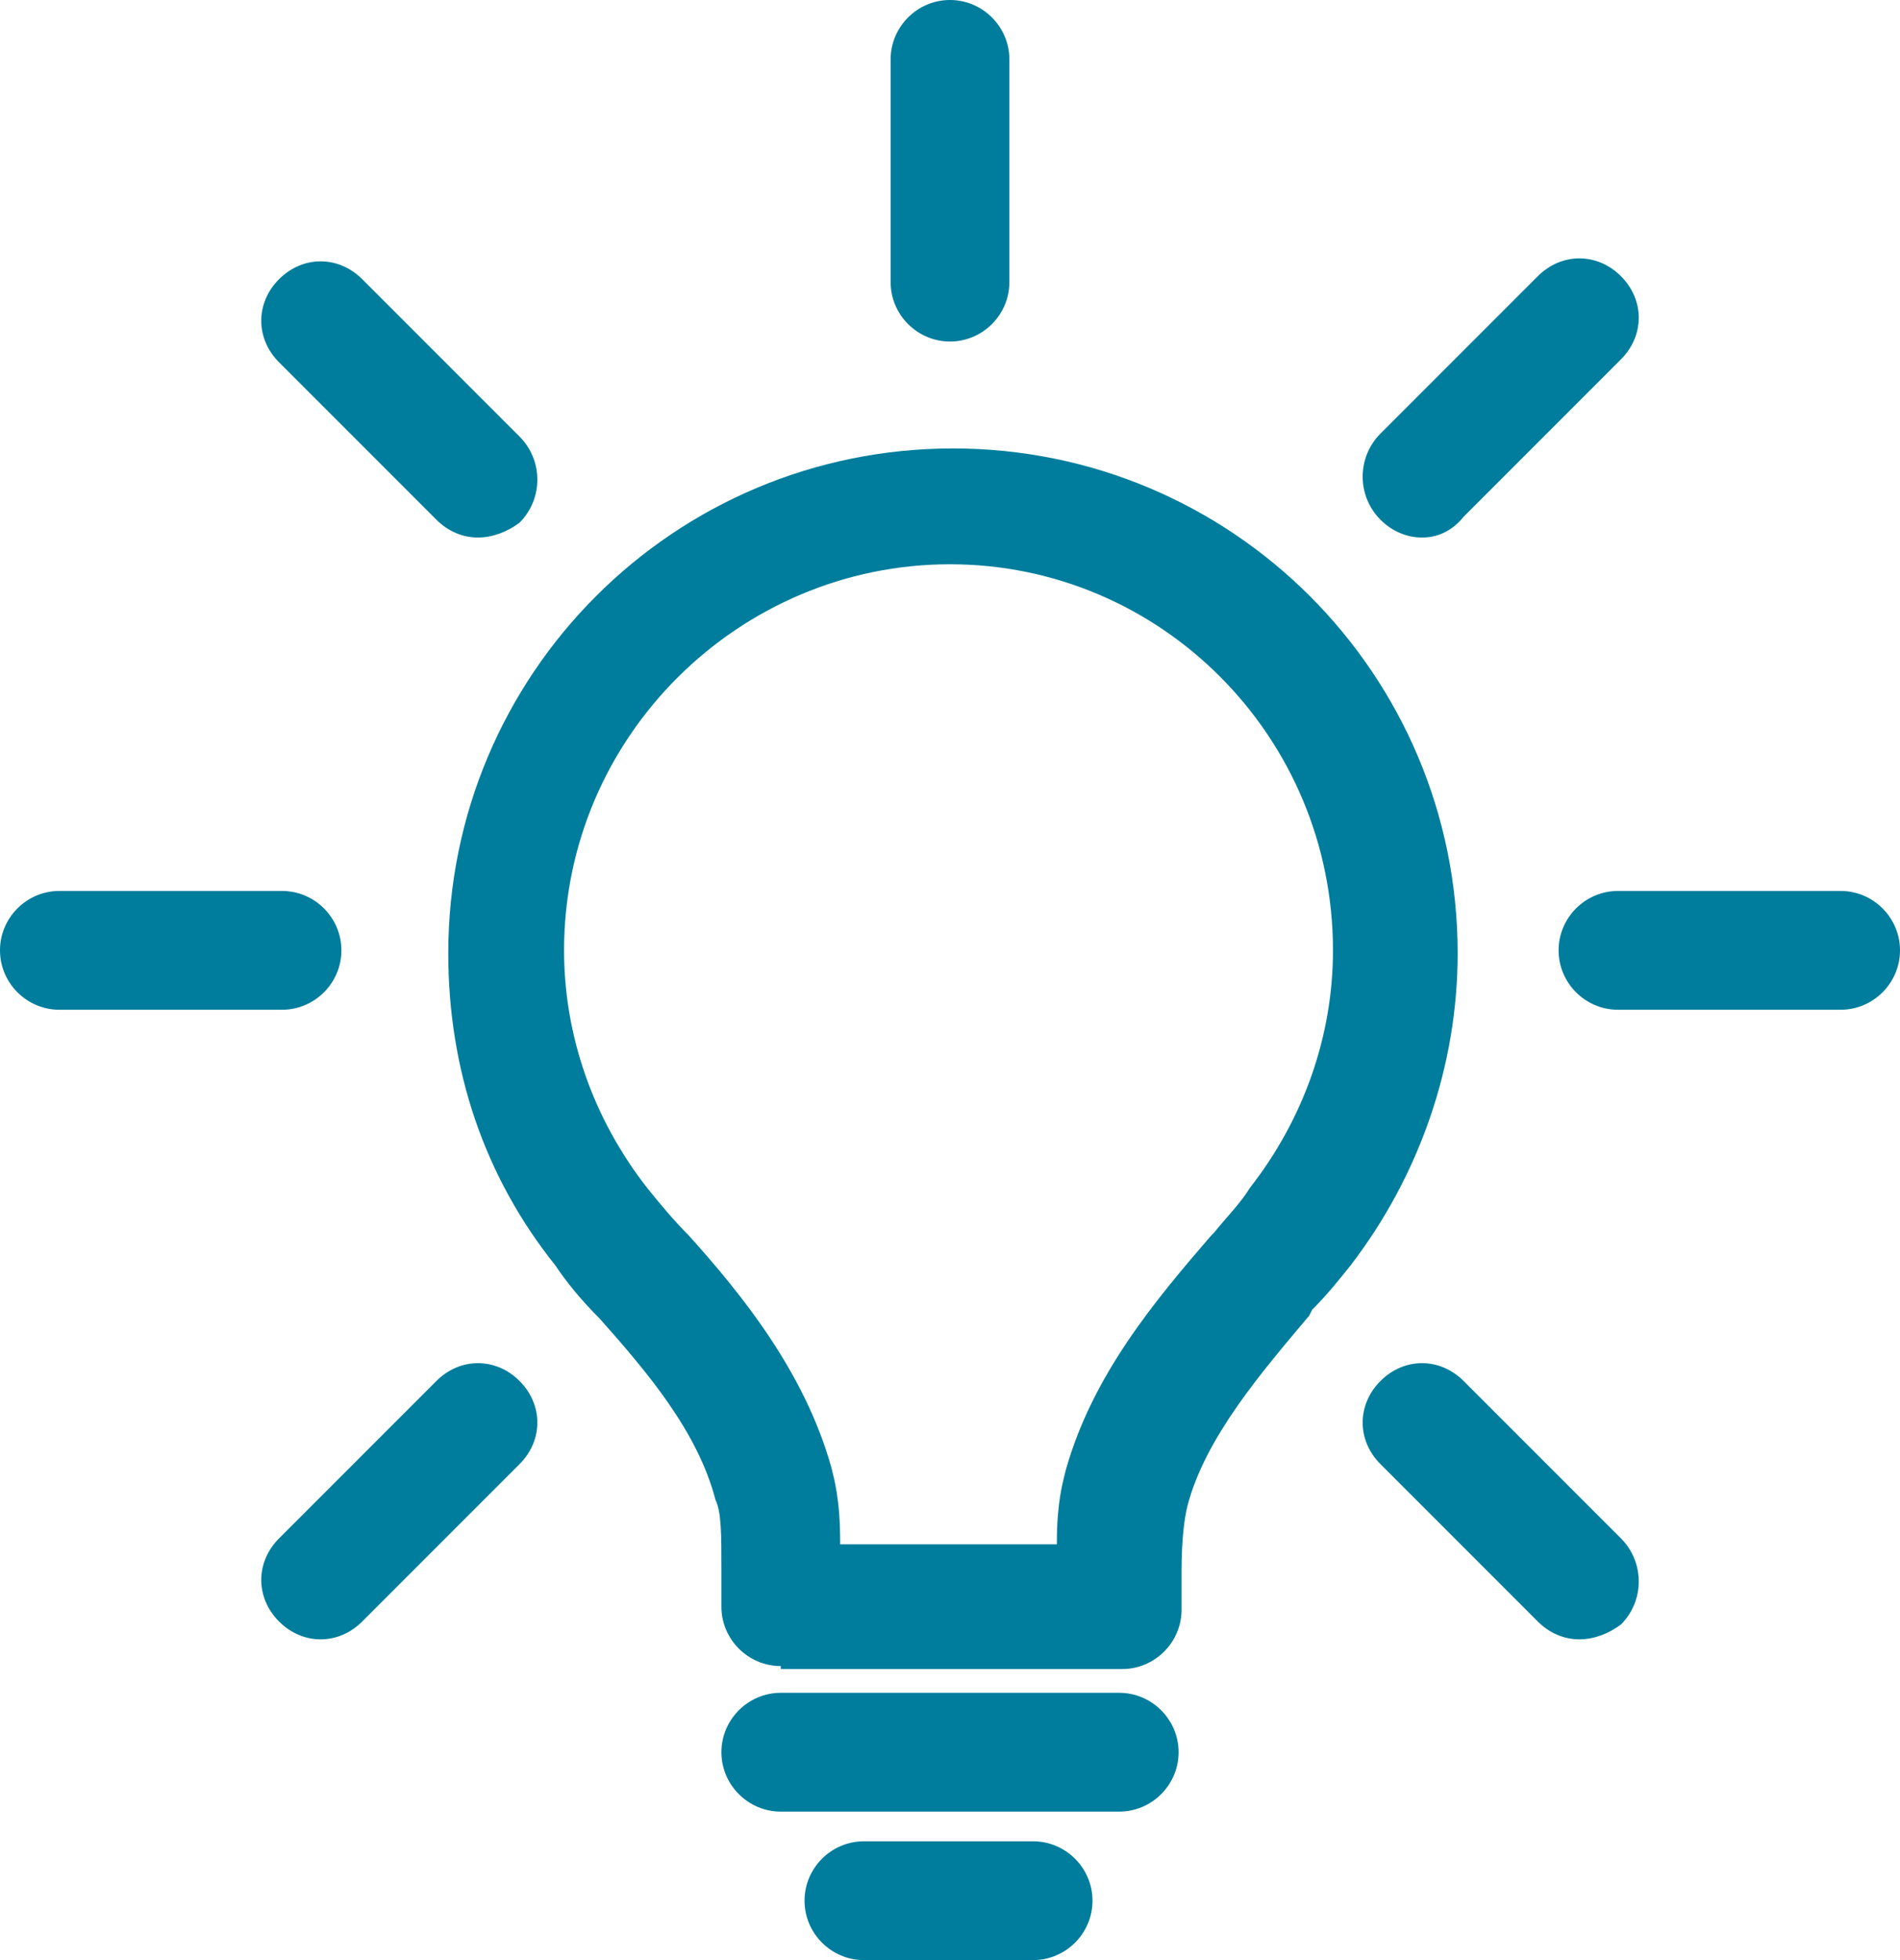
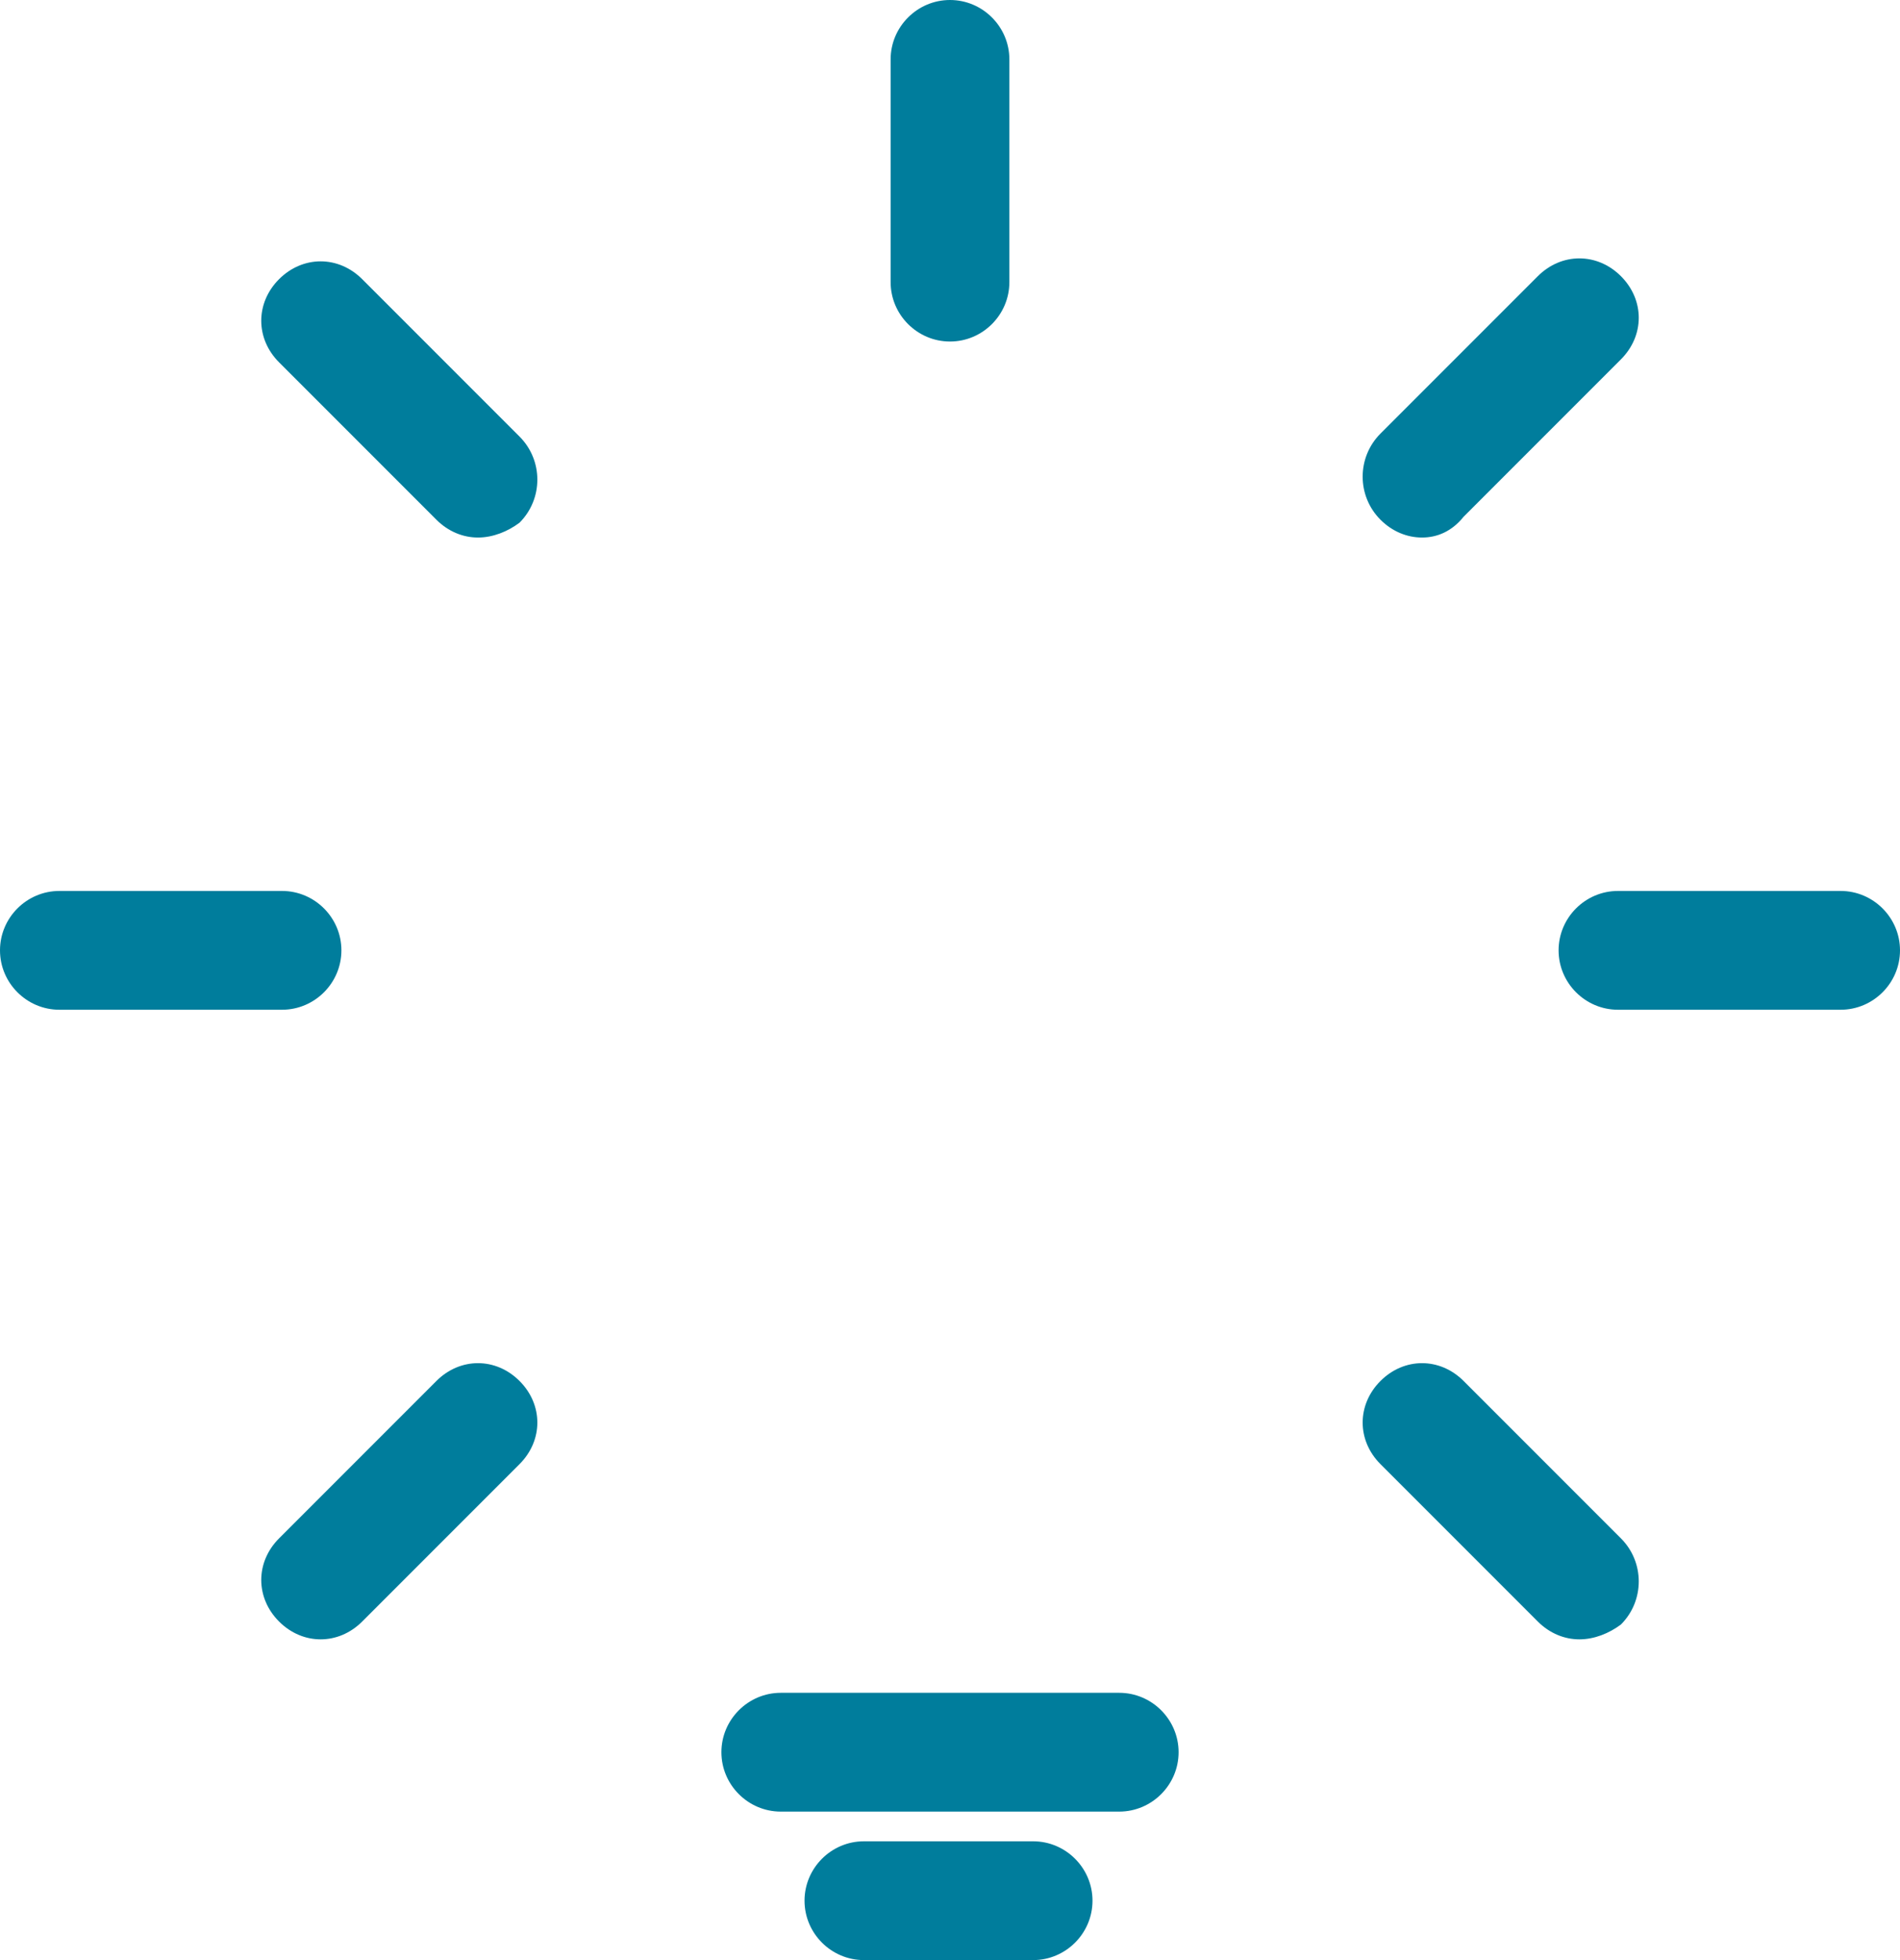
<svg xmlns="http://www.w3.org/2000/svg" version="1.1" id="Слой_1" x="0px" y="0px" viewBox="0 0 64 66" style="enable-background:new 0 0 64 66;" xml:space="preserve">
  <style type="text/css">
	.st0{fill:#FFFFFF;}
	.st1{fill:none;}
	.st2{opacity:0.5;}
	.st3{fill:none;stroke:#FFFFFF;stroke-linecap:round;stroke-miterlimit:10;}
	.st4{opacity:0.6;}
	.st5{clip-path:url(#SVGID_36_);}
	.st6{fill:#007D9C;}
	.st7{fill:none;stroke:#8C8C8C;stroke-miterlimit:10;}
	.st8{fill:none;stroke:#C9C9C9;stroke-width:2;stroke-miterlimit:10;}
	.st9{fill:#FFFFFF;stroke:#231F20;stroke-width:0.963;stroke-miterlimit:10;}
	.st10{fill:#FFFFFF;stroke:#231F20;stroke-width:0.937;stroke-miterlimit:10;}
	.st11{fill:#545454;}
	.st12{fill:#333333;}
	.st13{fill:#484848;}
	.st14{fill:#8C8C8C;stroke:#8C8C8C;stroke-width:0.91;stroke-miterlimit:10;}
	.st15{fill:none;stroke:#8C8C8C;stroke-width:0.91;stroke-miterlimit:10;}
	.st16{fill:#CB7121;}
	.st17{fill:none;stroke:#000000;stroke-width:0.952;stroke-miterlimit:10;}
	.st18{fill:none;stroke:#000000;stroke-width:1.009;stroke-miterlimit:10;}
	.st19{fill:#034E80;}
	.st20{fill:#172B75;}
	.st21{opacity:0.6;fill:#FFFFFF;}
	.st22{fill:none;stroke:#484848;stroke-width:0.921;stroke-miterlimit:10;}
	.st23{fill:#8C8C8C;}
	.st24{fill:none;stroke:#8C8C8C;stroke-width:0.729;stroke-miterlimit:10;}
	.st25{fill:#CECECE;}
	.st26{filter:url(#Adobe_OpacityMaskFilter);}
	.st27{fill:url(#SVGID_96_);}
	.st28{mask:url(#SVGID_95_);}
	.st29{filter:url(#Adobe_OpacityMaskFilter_1_);}
	.st30{fill:url(#SVGID_98_);}
	.st31{mask:url(#SVGID_97_);}
	.st32{filter:url(#Adobe_OpacityMaskFilter_2_);}
	.st33{fill:url(#SVGID_100_);}
	.st34{mask:url(#SVGID_99_);}
	.st35{filter:url(#Adobe_OpacityMaskFilter_3_);}
	.st36{fill:url(#SVGID_102_);}
	.st37{mask:url(#SVGID_101_);}
	.st38{fill:#8C8C8C;stroke:#8C8C8C;stroke-width:0.5;stroke-miterlimit:10;}
	.st39{fill:none;stroke:#8C8C8C;stroke-width:0.598;stroke-miterlimit:10;}
	.st40{fill:none;stroke:#8C8C8C;stroke-width:2;stroke-linecap:round;stroke-miterlimit:10;}
	.st41{opacity:0.5;fill:#FFFFFF;}
	.st42{fill:none;stroke:#8C8C8C;stroke-width:1.181;stroke-miterlimit:10;}
	.st43{fill:#909295;}
	.st44{fill:#FFFFFF;stroke:#DC7121;stroke-width:3.402;stroke-miterlimit:10;}
	.st45{fill:none;stroke:#8C8C8C;stroke-width:1.189;stroke-miterlimit:10;}
	.st46{fill:none;stroke:#8C8C8C;stroke-width:1;stroke-miterlimit:10;}
	.st47{fill:none;stroke:#8C8C8C;stroke-width:0.985;stroke-miterlimit:10;}
	.st48{fill:none;stroke:#DADADA;stroke-linecap:round;stroke-miterlimit:10;}
	.st49{fill:none;stroke:#DADADA;stroke-width:1.018;stroke-linecap:round;stroke-miterlimit:10;}
	.st50{fill:#DADADA;}
	.st51{fill:none;stroke:#DADADA;stroke-width:1.054;stroke-linecap:round;stroke-miterlimit:10;}
	.st52{fill:none;stroke:#DADADA;stroke-width:1.128;stroke-linecap:round;stroke-miterlimit:10;}
	.st53{filter:url(#Adobe_OpacityMaskFilter_4_);}
	.st54{fill:url(#SVGID_110_);}
	.st55{mask:url(#SVGID_109_);}
	.st56{filter:url(#Adobe_OpacityMaskFilter_5_);}
	.st57{fill:url(#SVGID_114_);}
	.st58{mask:url(#SVGID_113_);}
	.st59{filter:url(#Adobe_OpacityMaskFilter_6_);}
	.st60{fill:url(#SVGID_120_);}
	.st61{mask:url(#SVGID_119_);}
	.st62{fill:none;stroke:#007D9C;stroke-miterlimit:10;}
	.st63{filter:url(#Adobe_OpacityMaskFilter_7_);}
	.st64{fill:url(#SVGID_126_);}
	.st65{mask:url(#SVGID_125_);}
	.st66{fill:none;stroke:#FFFFFF;stroke-miterlimit:10;}
	.st67{filter:url(#Adobe_OpacityMaskFilter_8_);}
	.st68{fill:url(#SVGID_128_);}
	.st69{mask:url(#SVGID_127_);}
	.st70{fill:#FFFFFF;stroke:#484848;stroke-width:2.273;stroke-miterlimit:10;}
	.st71{fill-rule:evenodd;clip-rule:evenodd;fill:#172B75;}
	.st72{fill-rule:evenodd;clip-rule:evenodd;fill:#FFFFFF;}
	.st73{fill-rule:evenodd;clip-rule:evenodd;fill:#007D9C;}
	.st74{filter:url(#Adobe_OpacityMaskFilter_9_);}
	.st75{fill:url(#SVGID_134_);}
	.st76{mask:url(#SVGID_133_);}
	.st77{filter:url(#Adobe_OpacityMaskFilter_10_);}
	.st78{fill:url(#SVGID_136_);}
	.st79{mask:url(#SVGID_135_);}
	.st80{fill:#A0A3A6;}
	.st81{opacity:0.2;fill:#231F20;}
	.st82{clip-path:url(#SVGID_142_);}
	.st83{fill:#E1E0E4;}
	.st84{fill:none;stroke:#FFFFFF;stroke-width:0.954;stroke-miterlimit:10;}
	.st85{filter:url(#Adobe_OpacityMaskFilter_11_);}
	.st86{fill:url(#SVGID_158_);}
	.st87{mask:url(#SVGID_157_);}
	.st88{fill:none;stroke:#FFFFFF;stroke-width:2;stroke-miterlimit:10;}
	.st89{filter:url(#Adobe_OpacityMaskFilter_12_);}
	.st90{fill:url(#SVGID_162_);}
	.st91{mask:url(#SVGID_161_);}
	.st92{clip-path:url(#SVGID_166_);}
	.st93{filter:url(#Adobe_OpacityMaskFilter_13_);}
	.st94{fill:url(#SVGID_182_);}
	.st95{mask:url(#SVGID_181_);}
	.st96{fill:#8F8F8F;}
	.st97{filter:url(#Adobe_OpacityMaskFilter_14_);}
	.st98{fill:url(#SVGID_208_);}
	.st99{mask:url(#SVGID_207_);}
	.st100{filter:url(#Adobe_OpacityMaskFilter_15_);}
	.st101{fill:url(#SVGID_224_);}
	.st102{mask:url(#SVGID_223_);}
	.st103{filter:url(#Adobe_OpacityMaskFilter_16_);}
	.st104{fill:url(#SVGID_226_);}
	.st105{mask:url(#SVGID_225_);}
	.st106{fill:none;stroke:#8C8C8C;stroke-width:0.442;stroke-miterlimit:10;}
	.st107{fill:none;stroke:#484848;stroke-miterlimit:10;}
	.st108{filter:url(#Adobe_OpacityMaskFilter_17_);}
	.st109{fill:url(#SVGID_234_);}
	.st110{mask:url(#SVGID_233_);}
	.st111{fill:none;stroke:#FFFFFF;stroke-width:2;stroke-linecap:round;stroke-miterlimit:10;}
	.st112{filter:url(#Adobe_OpacityMaskFilter_18_);}
	.st113{fill:url(#SVGID_238_);}
	.st114{mask:url(#SVGID_237_);}
	.st115{filter:url(#Adobe_OpacityMaskFilter_19_);}
	.st116{fill:url(#SVGID_240_);}
	.st117{mask:url(#SVGID_239_);}
	.st118{fill:#231F20;}
	.st119{fill:#007D9C;stroke:#007D9C;stroke-width:1.134;stroke-miterlimit:10;}
	.st120{fill:#007D9C;stroke:#007D9C;stroke-width:1.559;stroke-miterlimit:10;}
	.st121{fill:#007D9C;stroke:#007D9C;stroke-width:2.268;stroke-miterlimit:10;}
	.st122{filter:url(#Adobe_OpacityMaskFilter_20_);}
	.st123{fill:url(#SVGID_242_);}
	.st124{mask:url(#SVGID_241_);}
	.st125{fill:#007D9C;stroke:#007D9C;stroke-width:1.417;stroke-miterlimit:10;}
	.st126{fill:#007D9C;stroke:#007D9C;stroke-width:1.984;stroke-miterlimit:10;}
	.st127{fill:none;stroke:#FFFFFF;stroke-width:2.835;stroke-miterlimit:10;}
</style>
  <g>
    <g>
-       <path class="st6" d="M26.3,56.1c-1.1,0-2-0.9-2-2v-1.3c0-1.1,0-1.9-0.2-2.3c-0.6-2.3-2.3-4.3-3.9-6.1c-0.6-0.6-1.1-1.2-1.5-1.8    c-2.4-3-3.6-6.6-3.6-10.5c0-9.4,7.6-17,17-17c9.4,0,17,7.6,17,17c0,3.8-1.3,7.5-3.6,10.5c-0.4,0.5-0.8,1-1.3,1.5l-0.1,0.2    c-1.6,1.9-3.5,4.1-4.1,6.4c-0.1,0.4-0.2,1.1-0.2,2.2v1.3c0,1.1-0.9,2-2,2H26.3z M32,19c-7.1,0-13,5.8-13,13c0,2.9,1,5.7,2.8,8    c0.4,0.5,0.9,1.1,1.4,1.6c1.8,2,3.9,4.6,4.8,7.8c0.1,0.4,0.3,1.1,0.3,2.5l0,0.1h7.3l0-0.1c0-1.3,0.2-2,0.3-2.4    c0.9-3.2,3-5.7,4.9-7.9l0.1-0.1c0.4-0.5,0.9-1,1.2-1.5c1.8-2.3,2.8-5.1,2.8-8C44.9,24.8,39.1,19,32,19z" />
      <path class="st6" d="M26.3,61c-1.1,0-2-0.9-2-2c0-1.1,0.9-2,2-2h11.4c1.1,0,2,0.9,2,2c0,1.1-0.9,2-2,2H26.3z" />
      <path class="st6" d="M29.1,66c-1.1,0-2-0.9-2-2c0-1.1,0.9-2,2-2h5.7c1.1,0,2,0.9,2,2c0,1.1-0.9,2-2,2H29.1z" />
      <path class="st6" d="M54.5,34c-1.1,0-2-0.9-2-2c0-1.1,0.9-2,2-2h7.5c1.1,0,2,0.9,2,2c0,1.1-0.9,2-2,2H54.5z" />
      <path class="st6" d="M2,34c-1.1,0-2-0.9-2-2c0-1.1,0.9-2,2-2h7.5c1.1,0,2,0.9,2,2c0,1.1-0.9,2-2,2H2z" />
      <path class="st6" d="M32,11.5c-1.1,0-2-0.9-2-2V2c0-1.1,0.9-2,2-2c1.1,0,2,0.9,2,2v7.5C34,10.6,33.1,11.5,32,11.5z" />
      <path class="st6" d="M53.2,55.2c-0.5,0-1-0.2-1.4-0.6l-5.3-5.3c-0.4-0.4-0.6-0.9-0.6-1.4c0-0.5,0.2-1,0.6-1.4    c0.4-0.4,0.9-0.6,1.4-0.6c0.5,0,1,0.2,1.4,0.6l5.3,5.3c0.8,0.8,0.8,2.1,0,2.9C54.2,55,53.7,55.2,53.2,55.2z" />
      <path class="st6" d="M16.1,18.1c-0.5,0-1-0.2-1.4-0.6l-5.3-5.3c-0.4-0.4-0.6-0.9-0.6-1.4c0-0.5,0.2-1,0.6-1.4    c0.4-0.4,0.9-0.6,1.4-0.6c0.5,0,1,0.2,1.4,0.6l5.3,5.3c0.8,0.8,0.8,2.1,0,2.9C17.1,17.9,16.6,18.1,16.1,18.1z" />
      <path class="st6" d="M10.8,55.2c-0.5,0-1-0.2-1.4-0.6c-0.4-0.4-0.6-0.9-0.6-1.4c0-0.5,0.2-1,0.6-1.4l5.3-5.3    c0.4-0.4,0.9-0.6,1.4-0.6c0.5,0,1,0.2,1.4,0.6c0.4,0.4,0.6,0.9,0.6,1.4c0,0.5-0.2,1-0.6,1.4l-5.3,5.3C11.8,55,11.3,55.2,10.8,55.2    z" />
      <path class="st6" d="M47.9,18.1c-0.5,0-1-0.2-1.4-0.6c-0.8-0.8-0.8-2.1,0-2.9l5.3-5.3c0.4-0.4,0.9-0.6,1.4-0.6s1,0.2,1.4,0.6    c0.4,0.4,0.6,0.9,0.6,1.4c0,0.5-0.2,1-0.6,1.4l-5.3,5.3C48.9,17.9,48.4,18.1,47.9,18.1z" />
    </g>
  </g>
</svg>